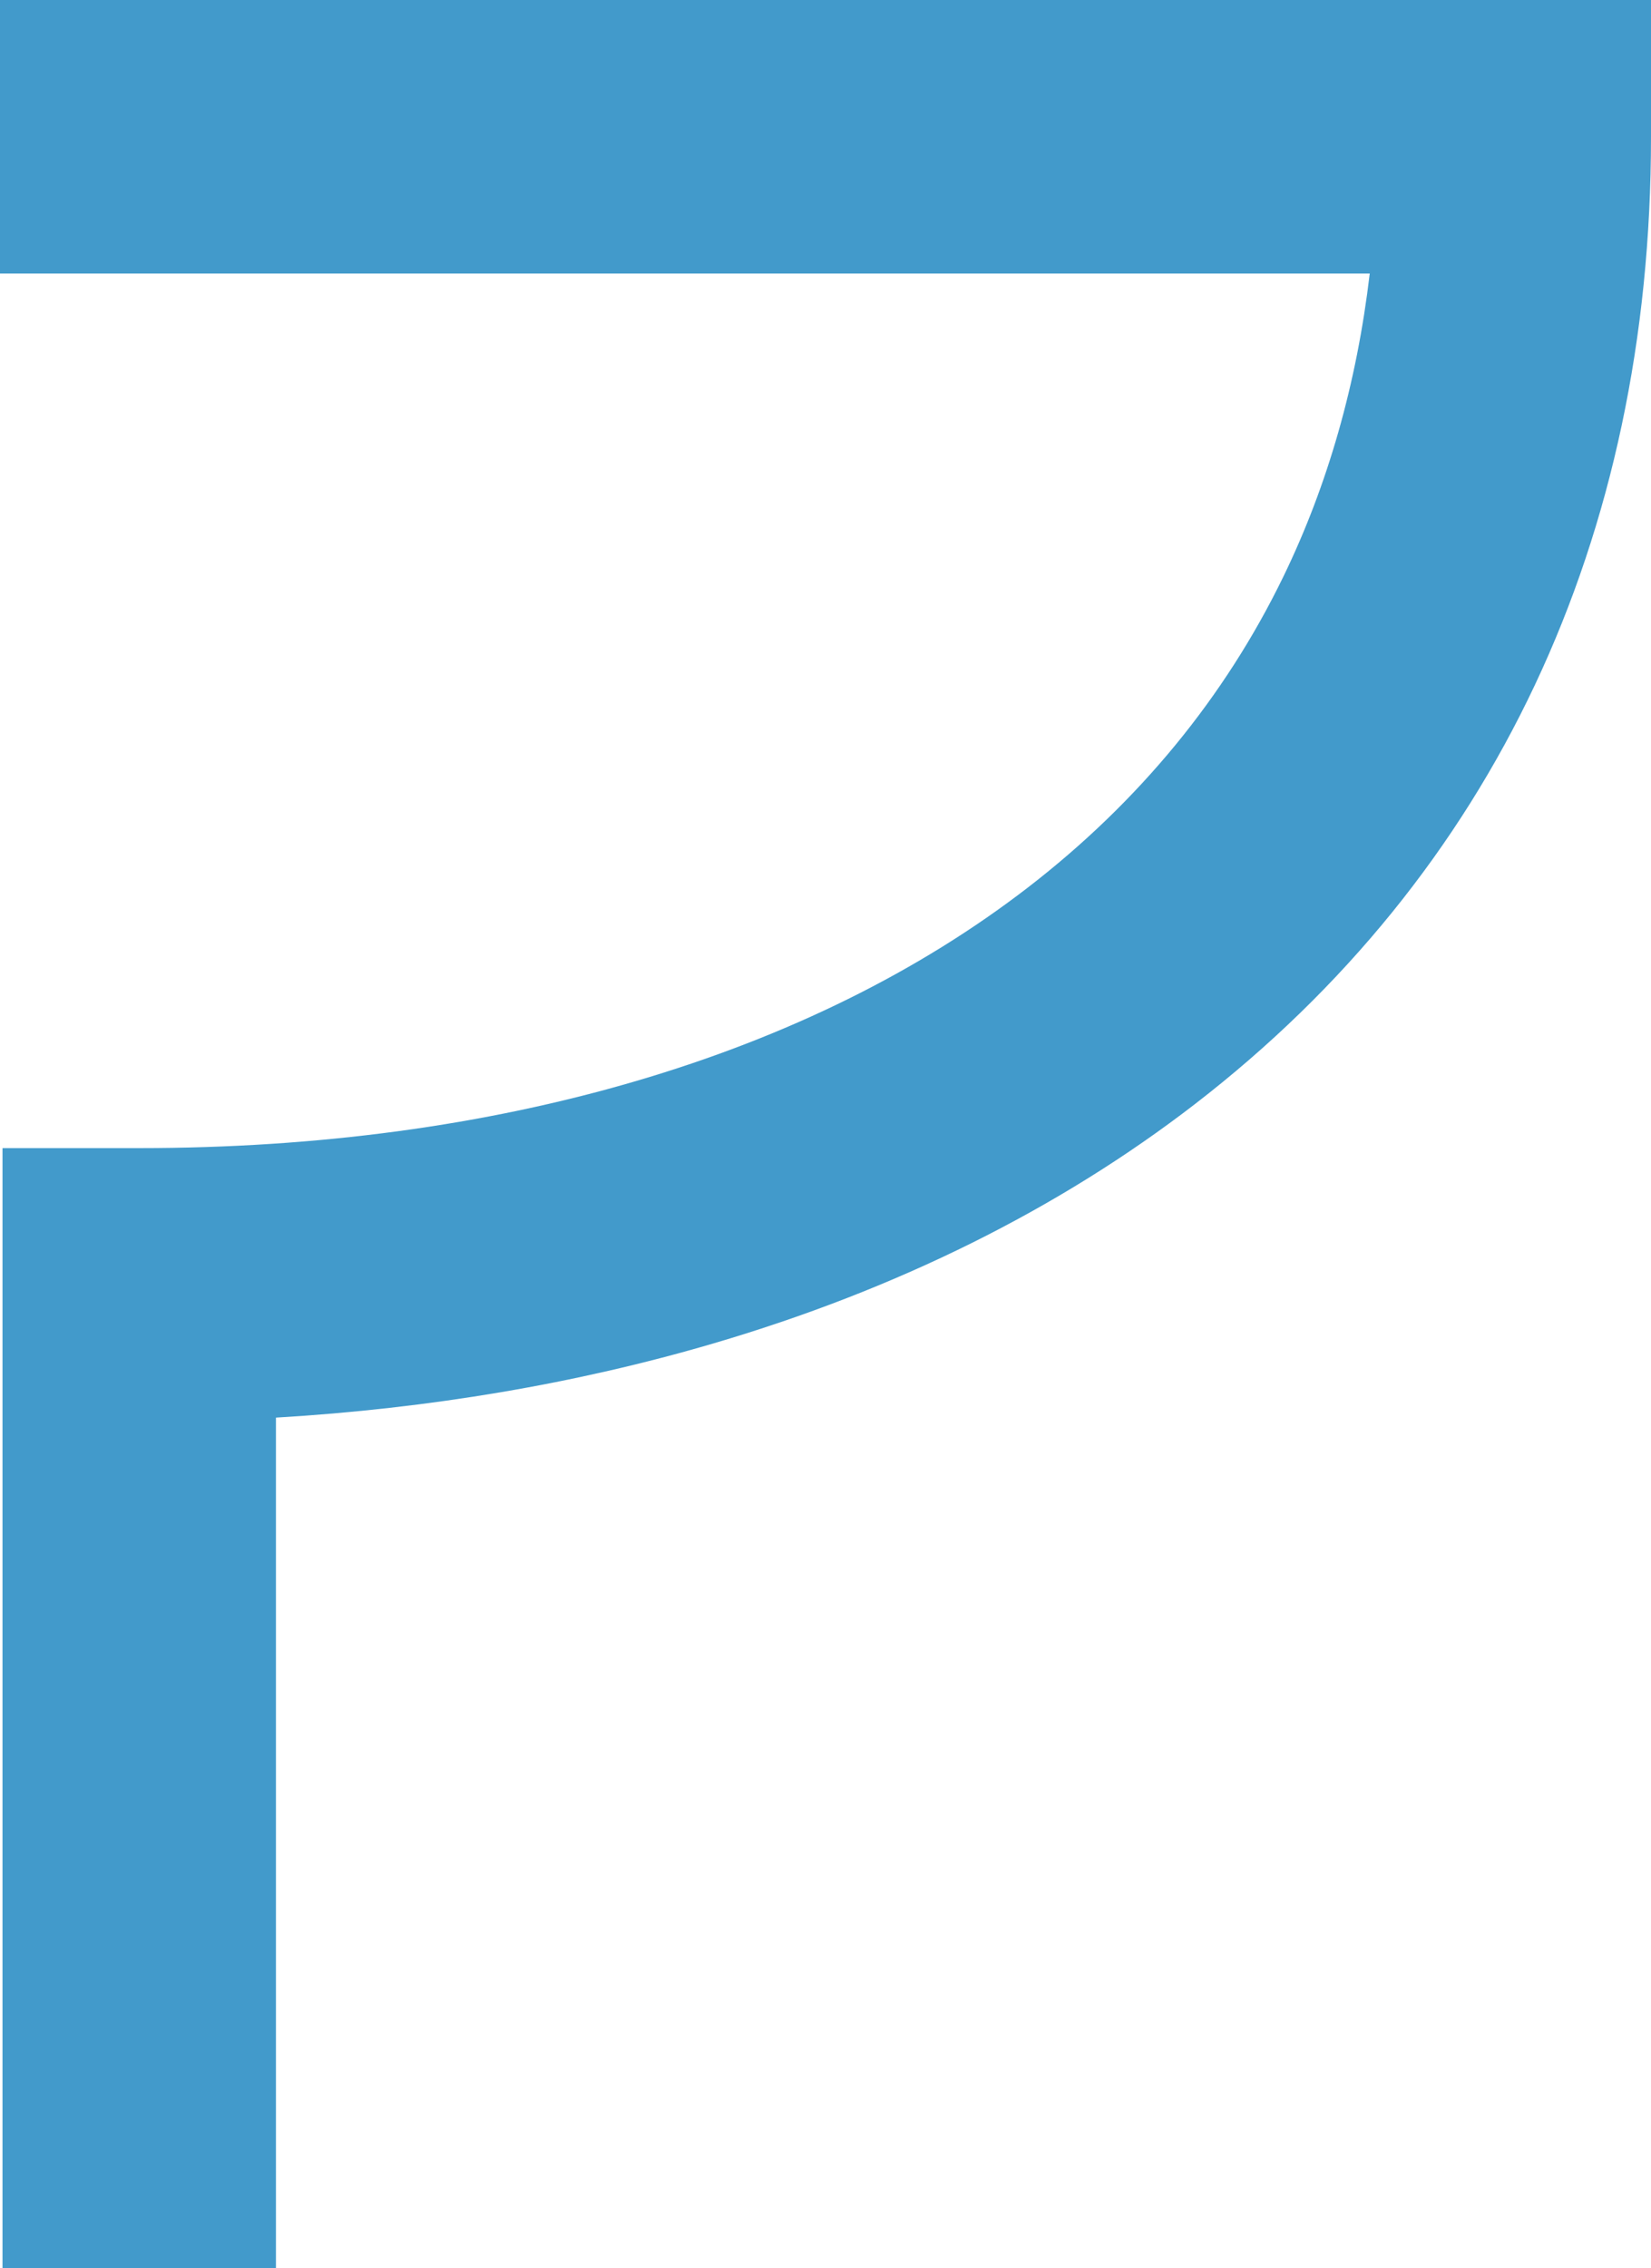
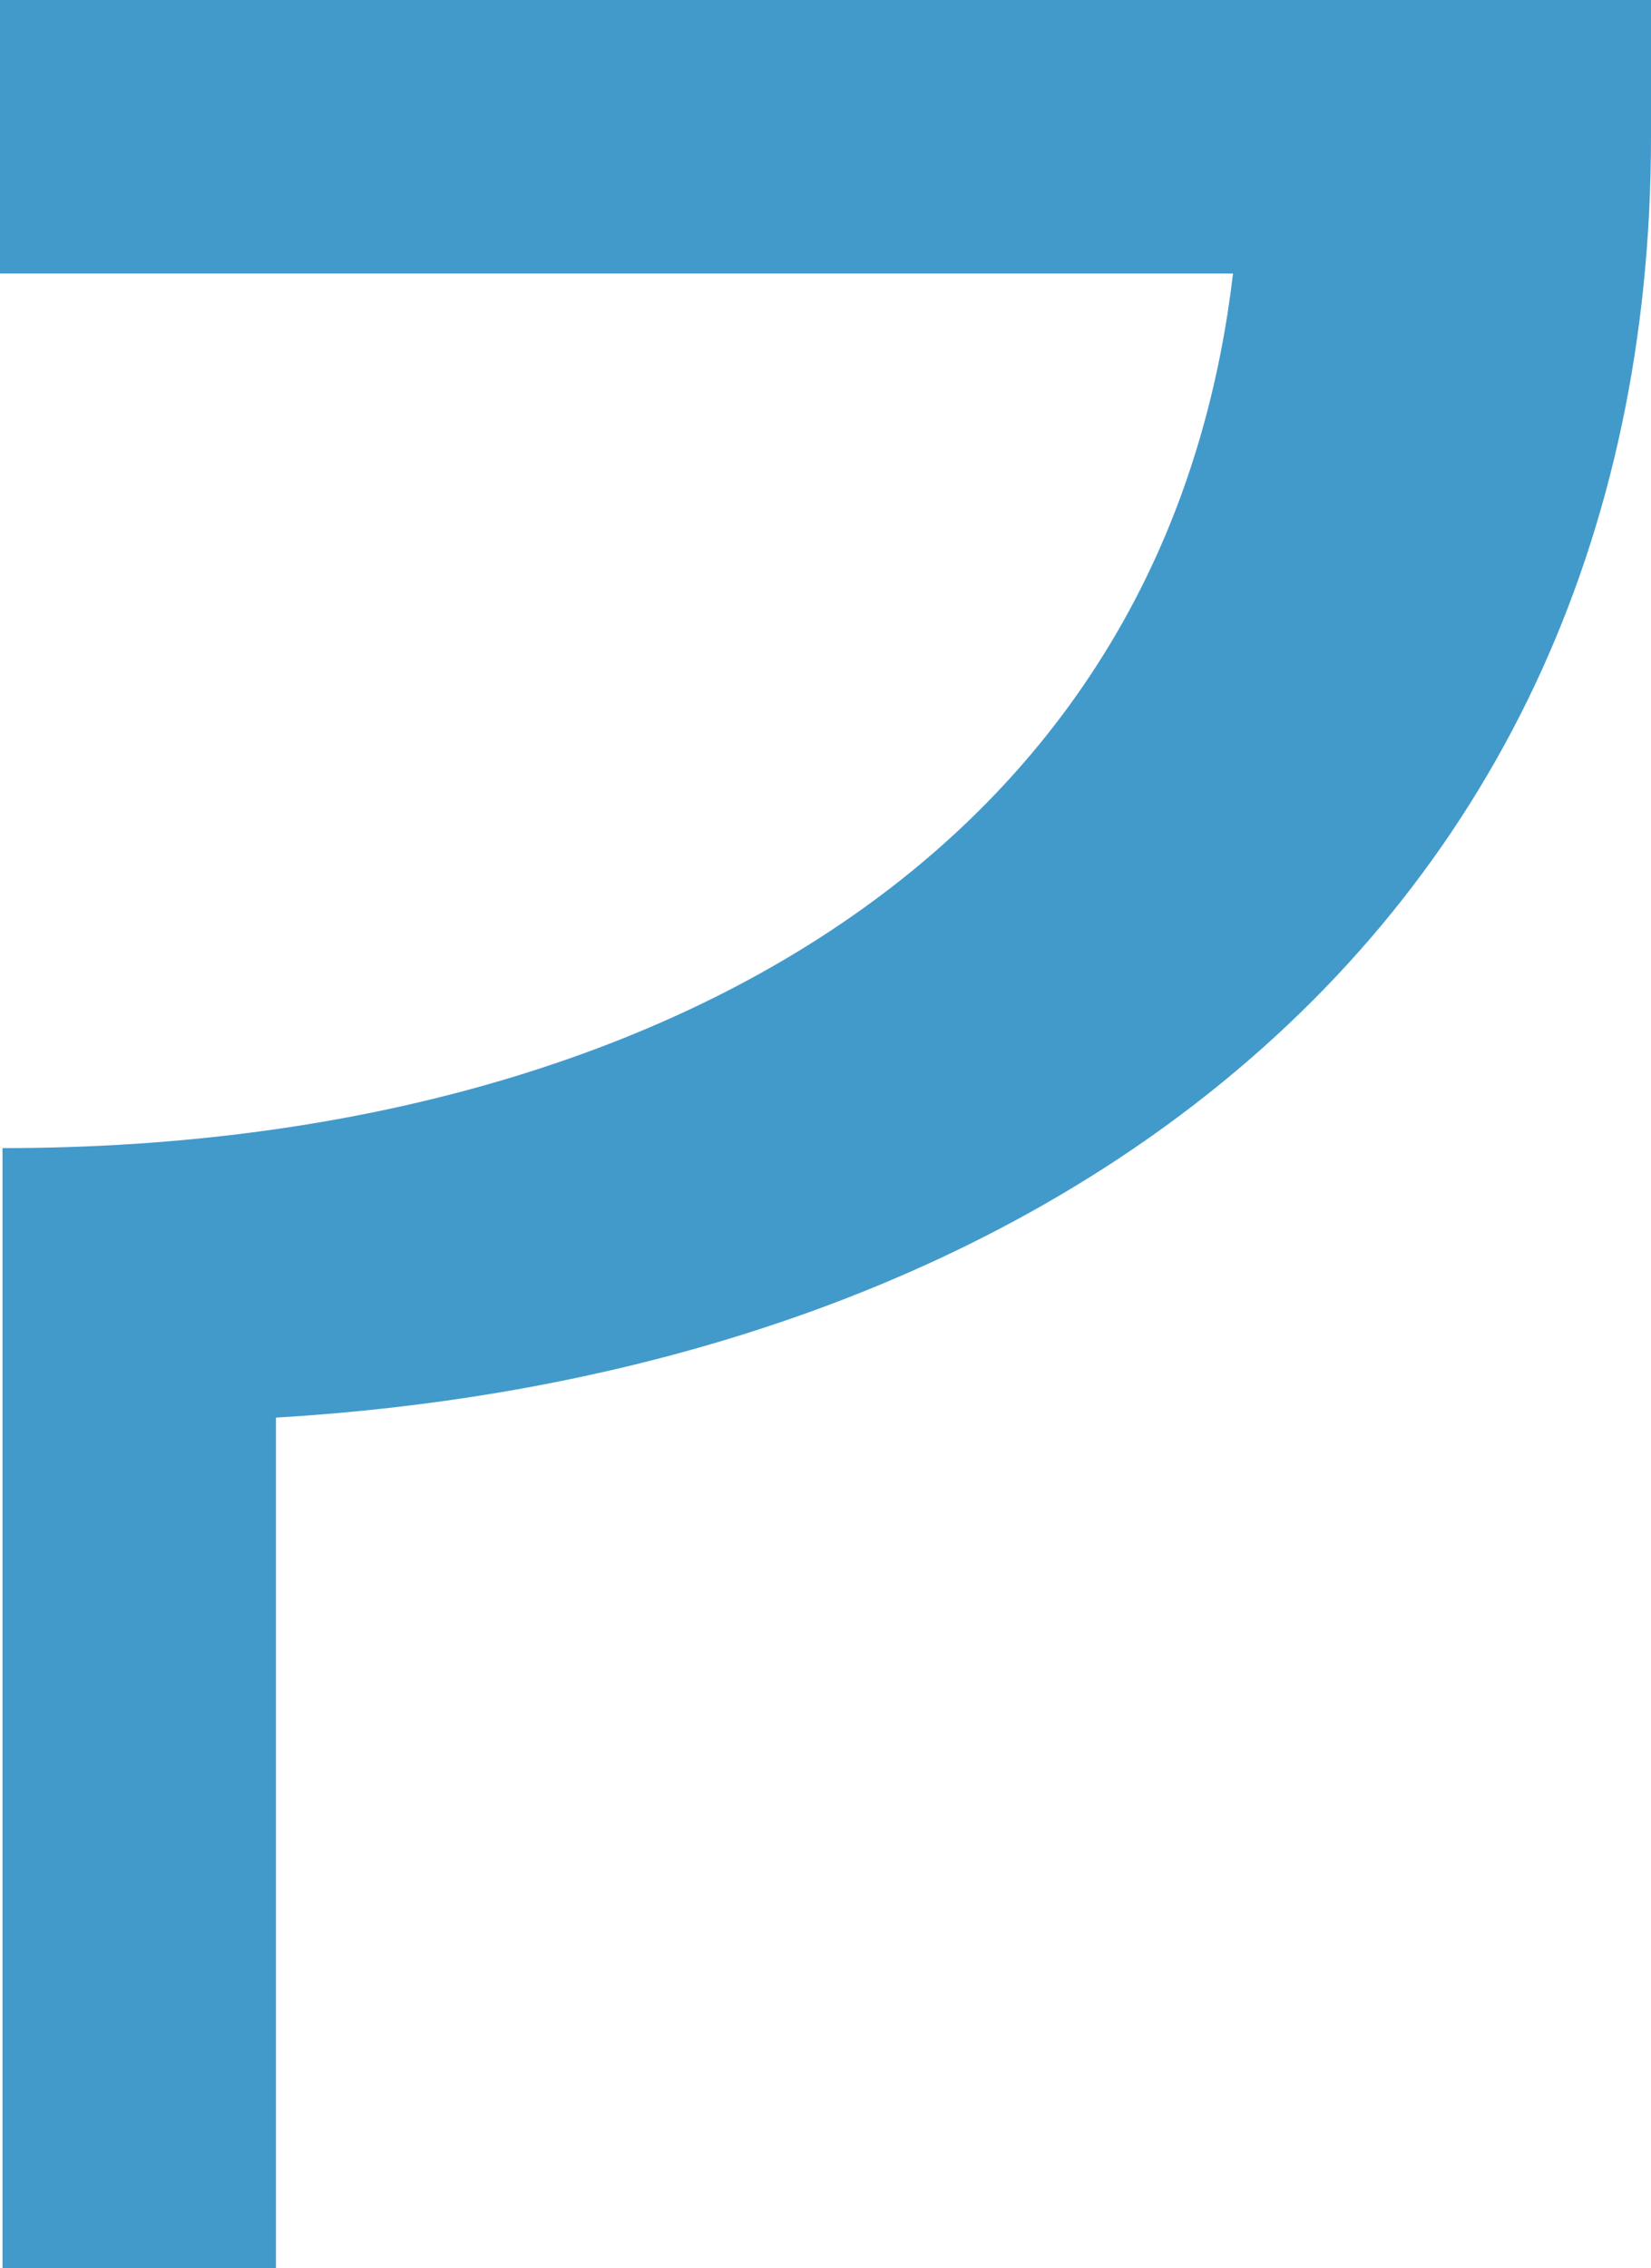
<svg xmlns="http://www.w3.org/2000/svg" id="Layer_2" viewBox="0 0 514.44 706.47">
  <g id="Logo">
-     <path d="M.78,706.47v-348.86s42.6,0,42.6,0c55.49,0,107.57-7.02,154.78-20.88,47.09-13.82,88.19-34.11,122.16-60.32,34.53-26.64,61.29-59.19,79.53-96.73,13.9-28.6,22.92-60.26,26.95-94.49H0V0h514.44v42.6c0,125.38-49.13,229.56-142.07,301.27-42.39,32.7-92.93,57.81-150.22,74.62-42.57,12.49-88.22,20.22-136.17,23.07v264.91s-85.2,0-85.2,0Z" style="fill: #429acb;" />
+     <path d="M.78,706.47v-348.86c55.49,0,107.57-7.02,154.78-20.88,47.09-13.82,88.19-34.11,122.16-60.32,34.53-26.64,61.29-59.19,79.53-96.73,13.9-28.6,22.92-60.26,26.95-94.49H0V0h514.44v42.6c0,125.38-49.13,229.56-142.07,301.27-42.39,32.7-92.93,57.81-150.22,74.62-42.57,12.49-88.22,20.22-136.17,23.07v264.91s-85.2,0-85.2,0Z" style="fill: #429acb;" />
  </g>
</svg>